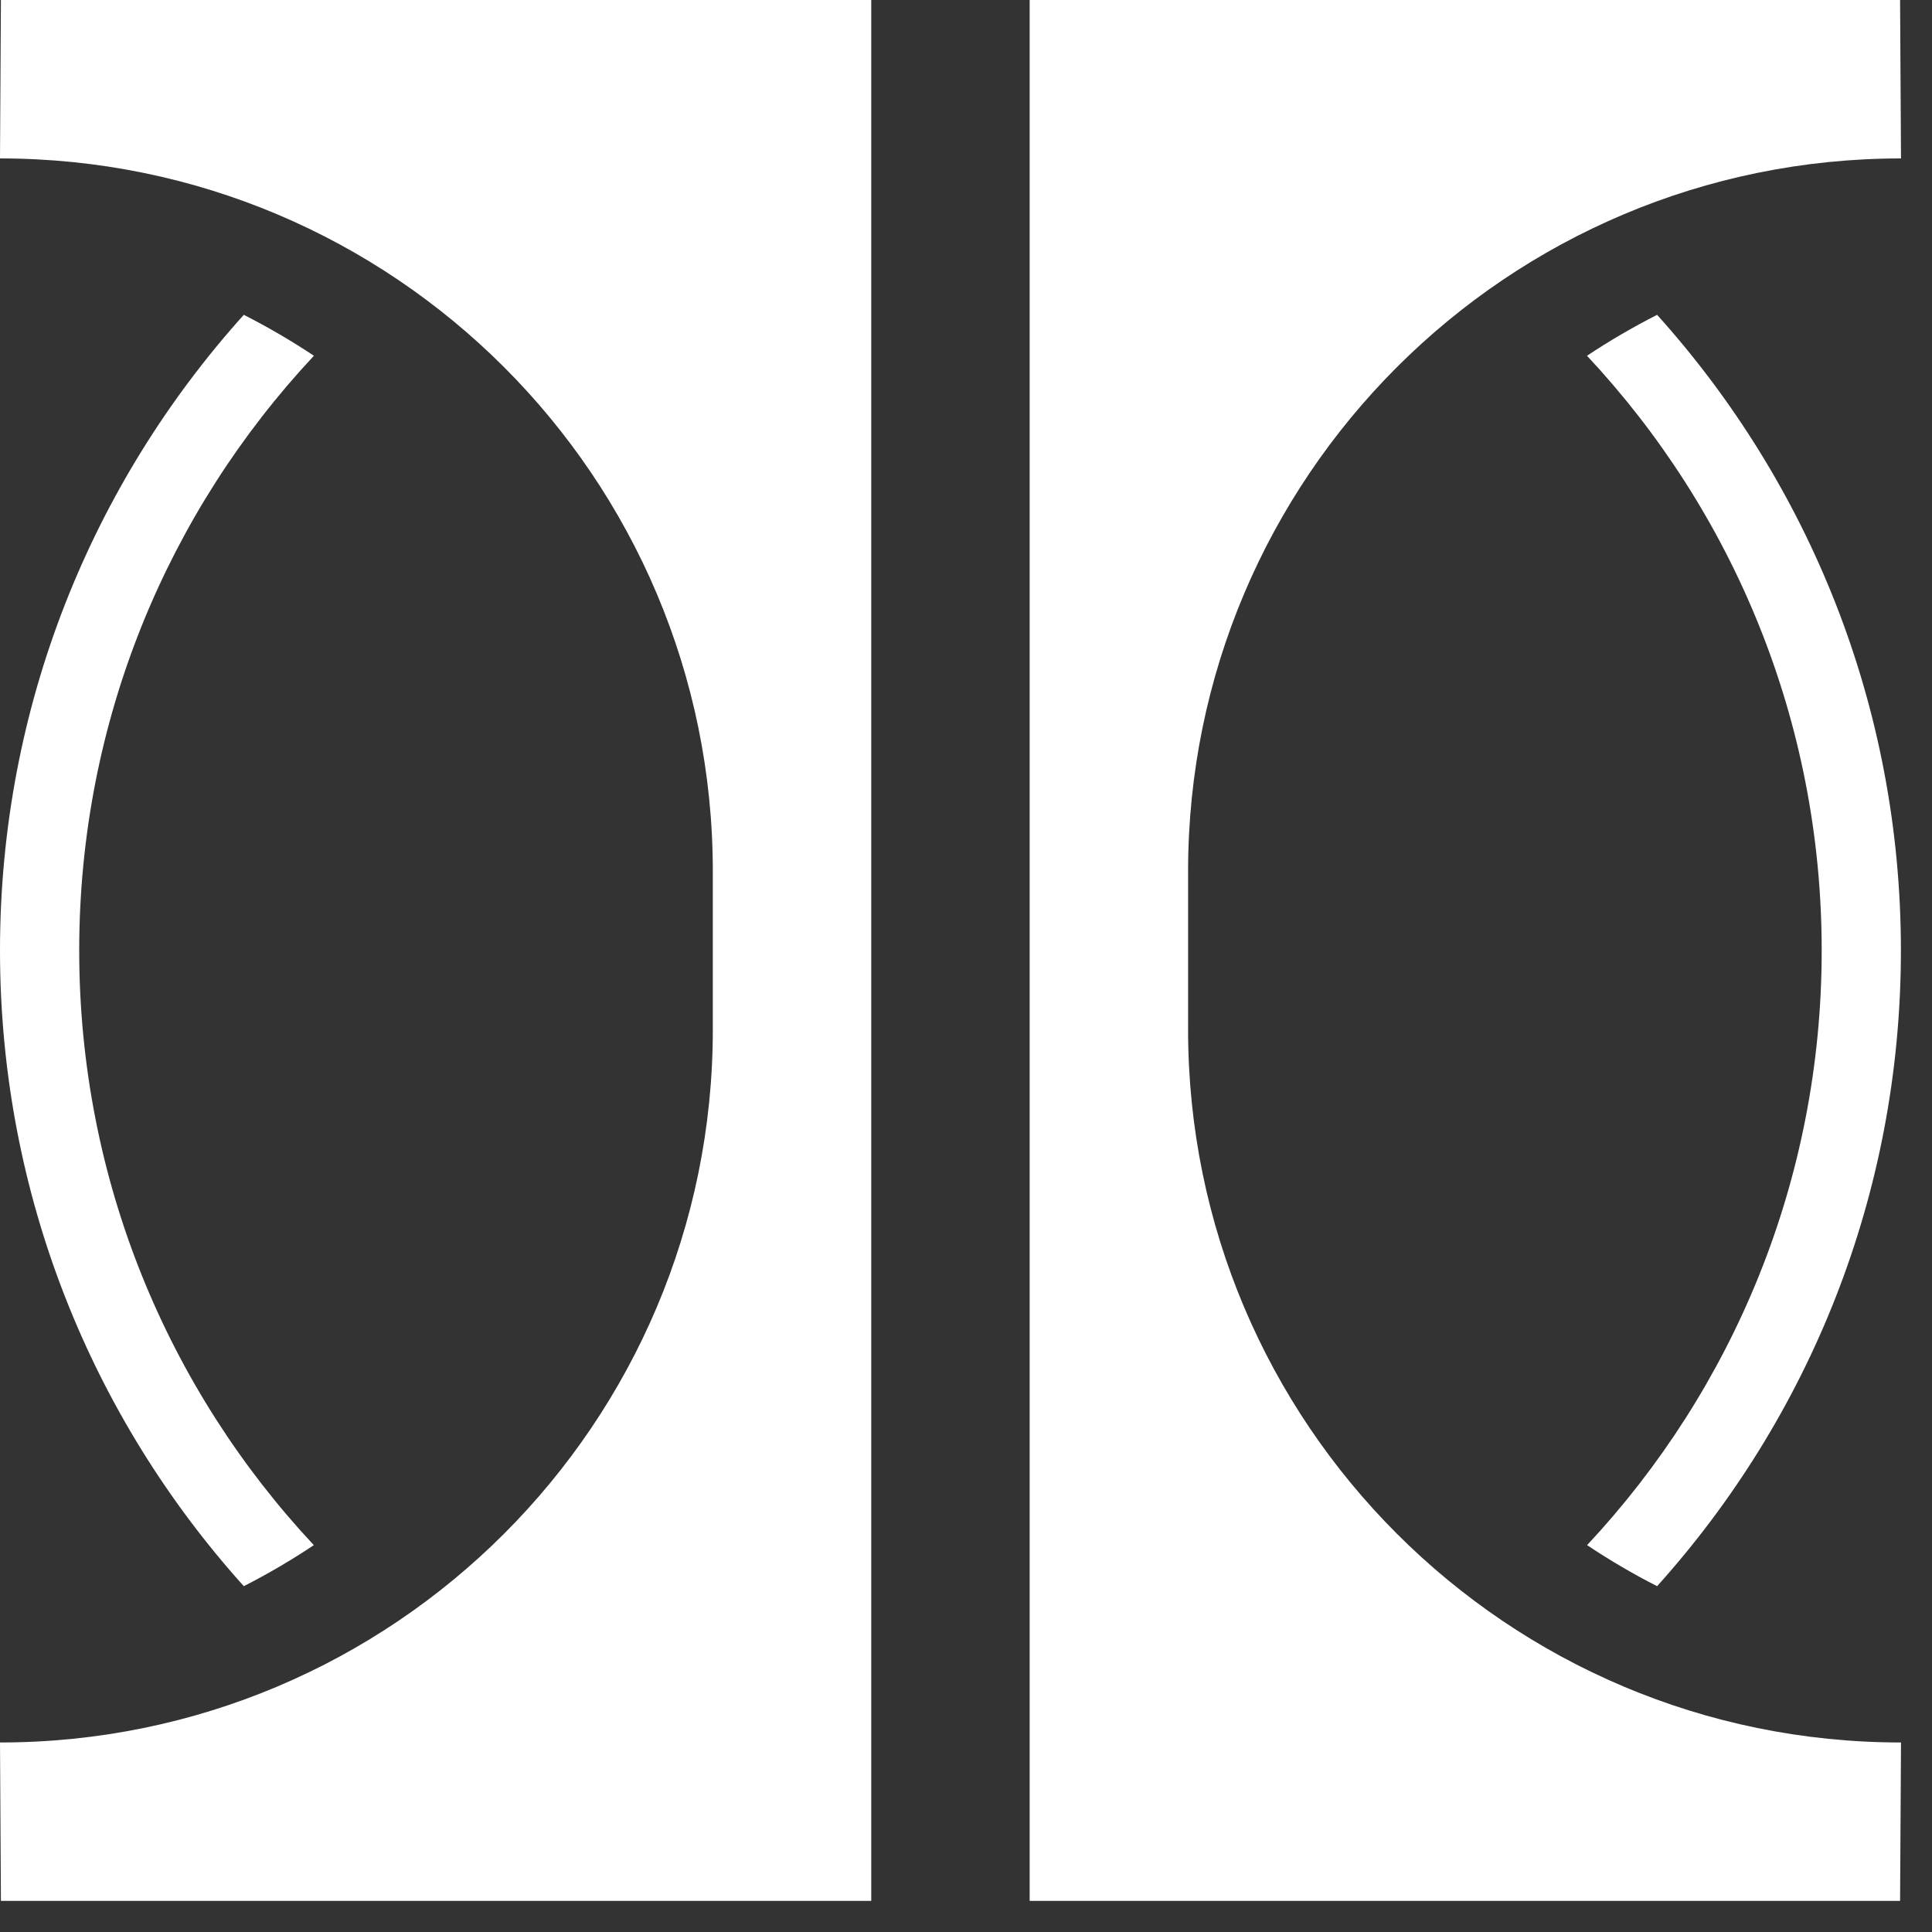
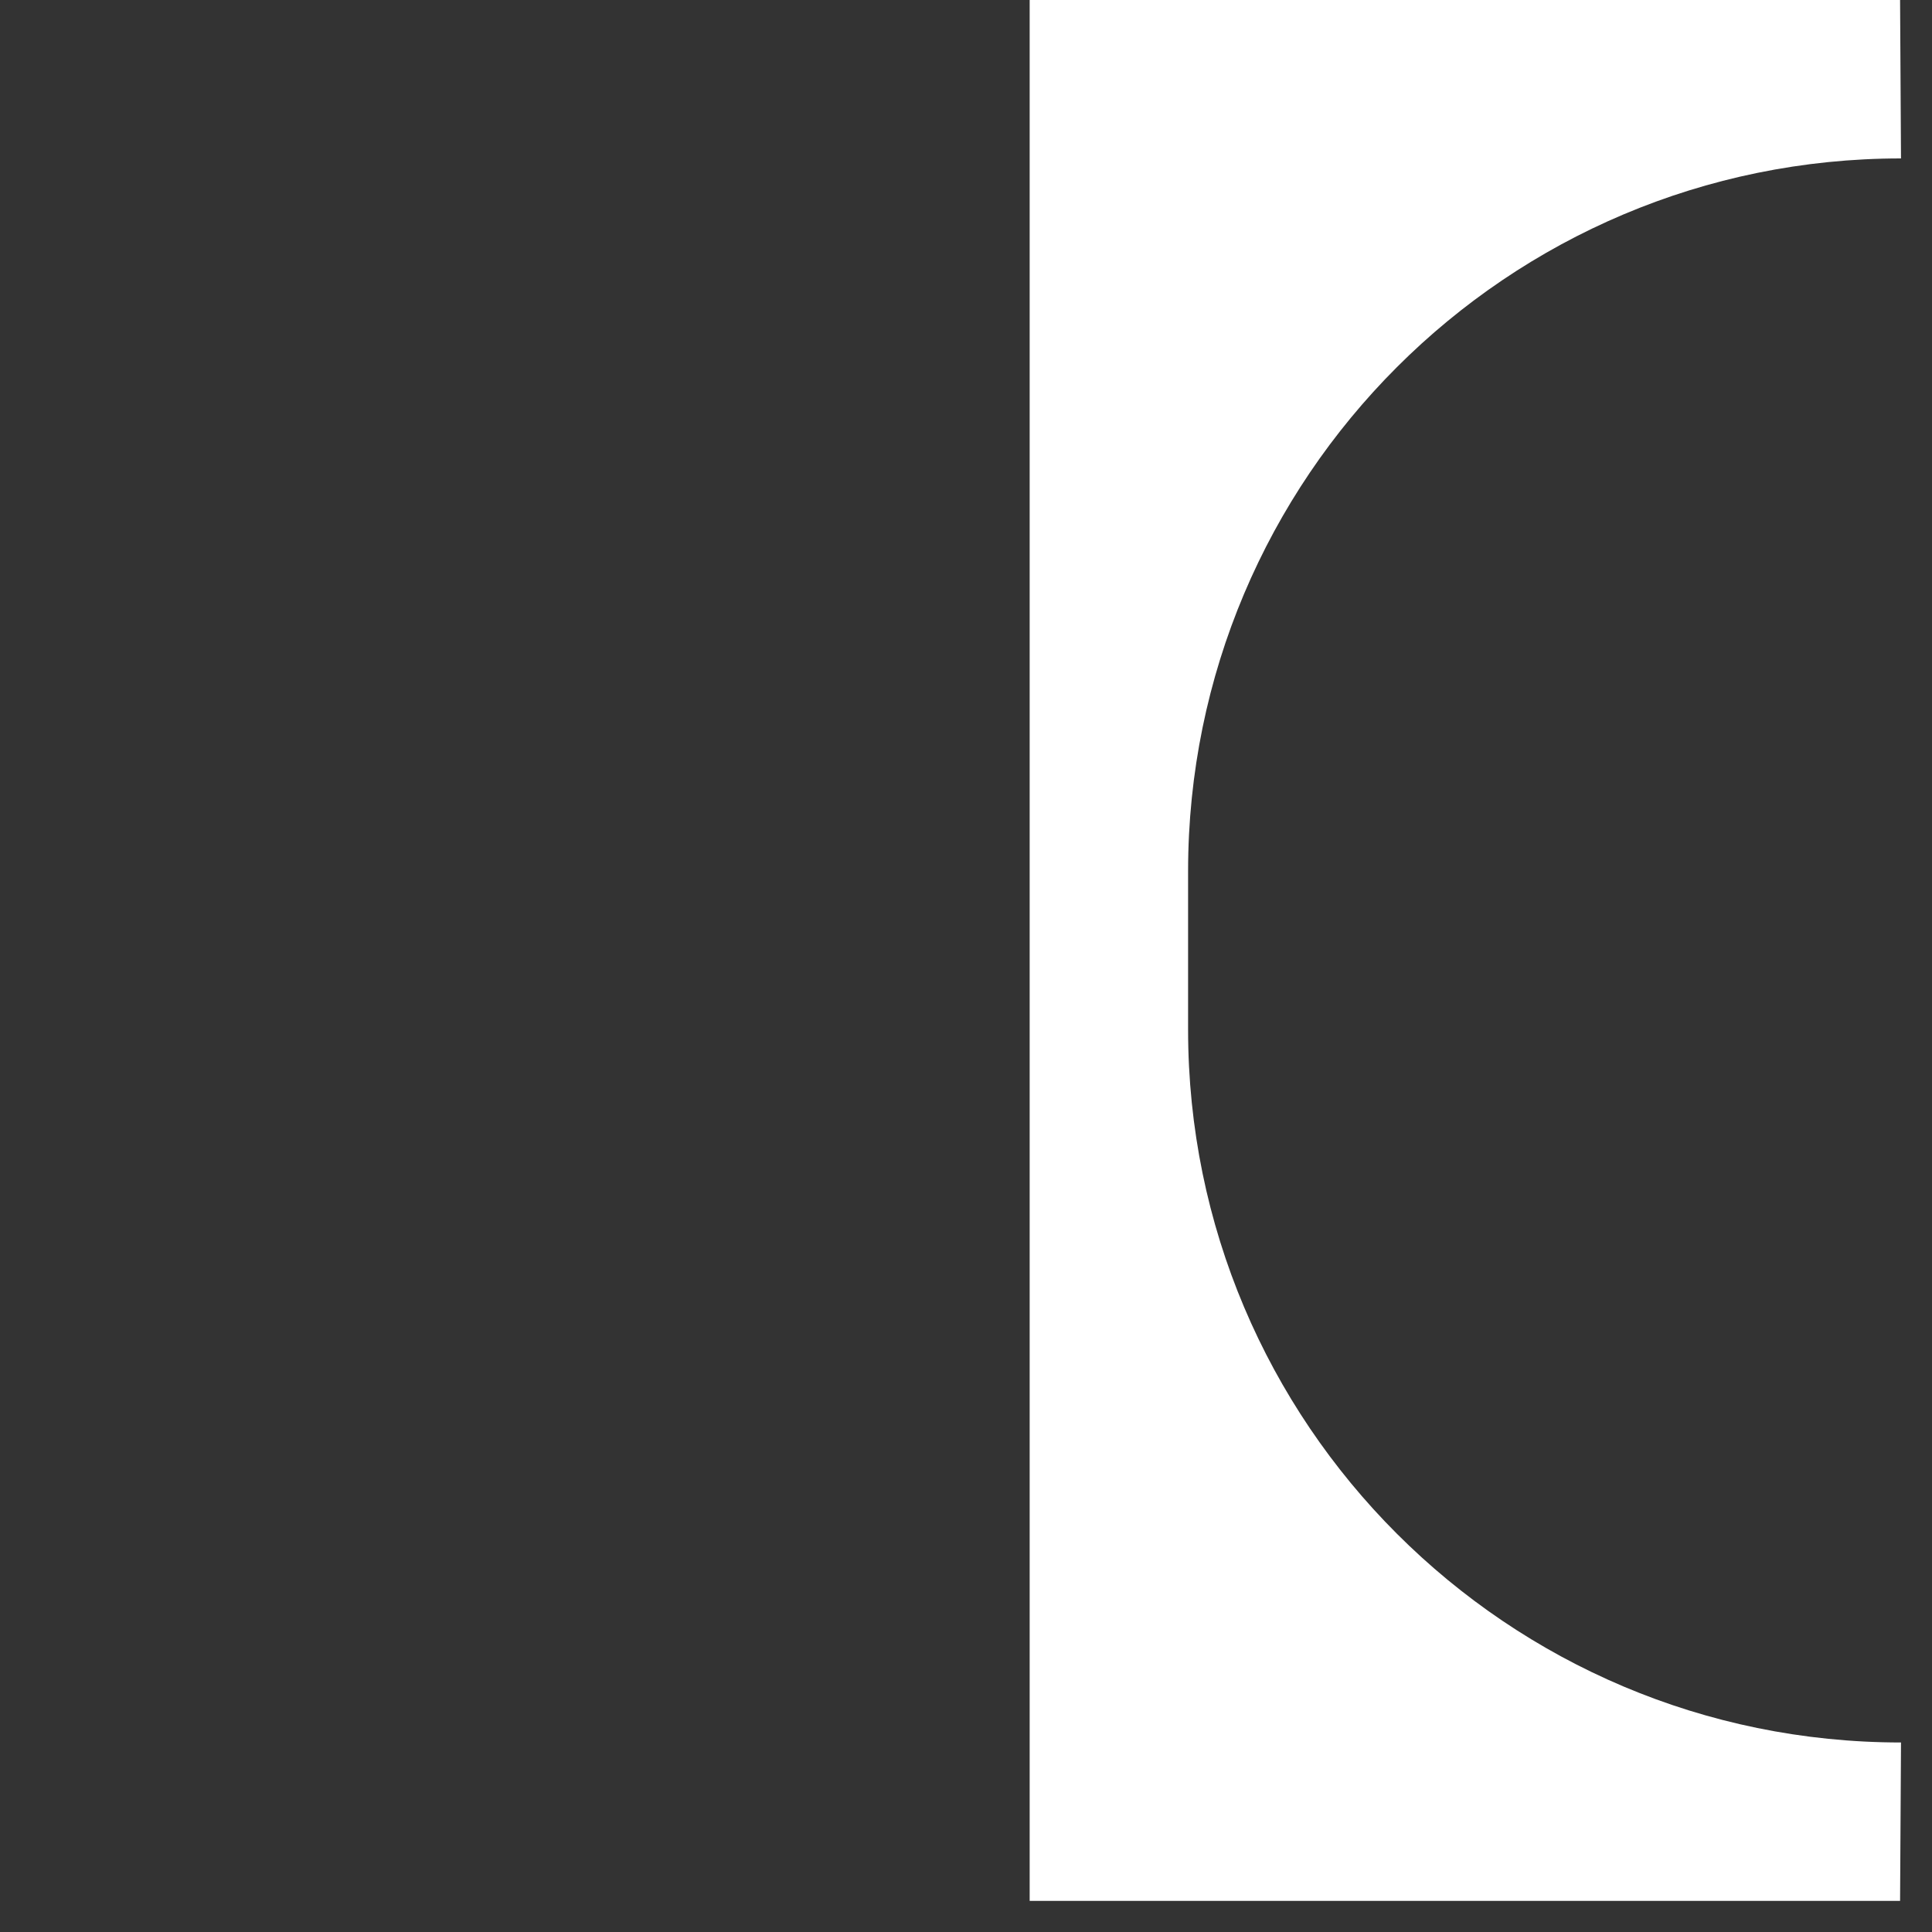
<svg xmlns="http://www.w3.org/2000/svg" width="21" height="21" viewBox="0 0 21 21" fill="none">
  <rect x="0" y="0" width="21" height="21" fill="#333333" stroke="none" />
-   <path fill-rule="evenodd" clip-rule="evenodd" d="M0 18.94L0.01 20.662H9.47V0H0.01L0 1.722C4.28 1.722 7.748 5.19 7.748 9.47V11.192C7.748 15.472 4.28 18.94 0 18.94Z" fill="white" />
-   <path fill-rule="evenodd" clip-rule="evenodd" d="M0 10.331C0 12.988 1.002 15.41 2.65 17.241C2.913 17.107 3.167 16.958 3.411 16.795C1.829 15.103 0.861 12.83 0.861 10.331C0.861 7.832 1.829 5.559 3.412 3.867C3.167 3.704 2.913 3.556 2.65 3.422C1.002 5.253 0 7.675 0 10.331Z" fill="white" />
  <path fill-rule="evenodd" clip-rule="evenodd" d="M20.663 18.94L20.653 20.662H11.192V0H20.653L20.663 1.722C16.383 1.722 12.914 5.19 12.914 9.47V11.192C12.914 15.472 16.383 18.94 20.663 18.94Z" fill="white" />
-   <path fill-rule="evenodd" clip-rule="evenodd" d="M20.662 10.331C20.662 12.988 19.66 15.41 18.012 17.241C17.749 17.107 17.495 16.958 17.251 16.795C18.833 15.103 19.801 12.83 19.801 10.331C19.801 7.833 18.833 5.559 17.25 3.867C17.495 3.704 17.749 3.556 18.012 3.422C19.66 5.253 20.662 7.675 20.662 10.331Z" fill="white" />
</svg>